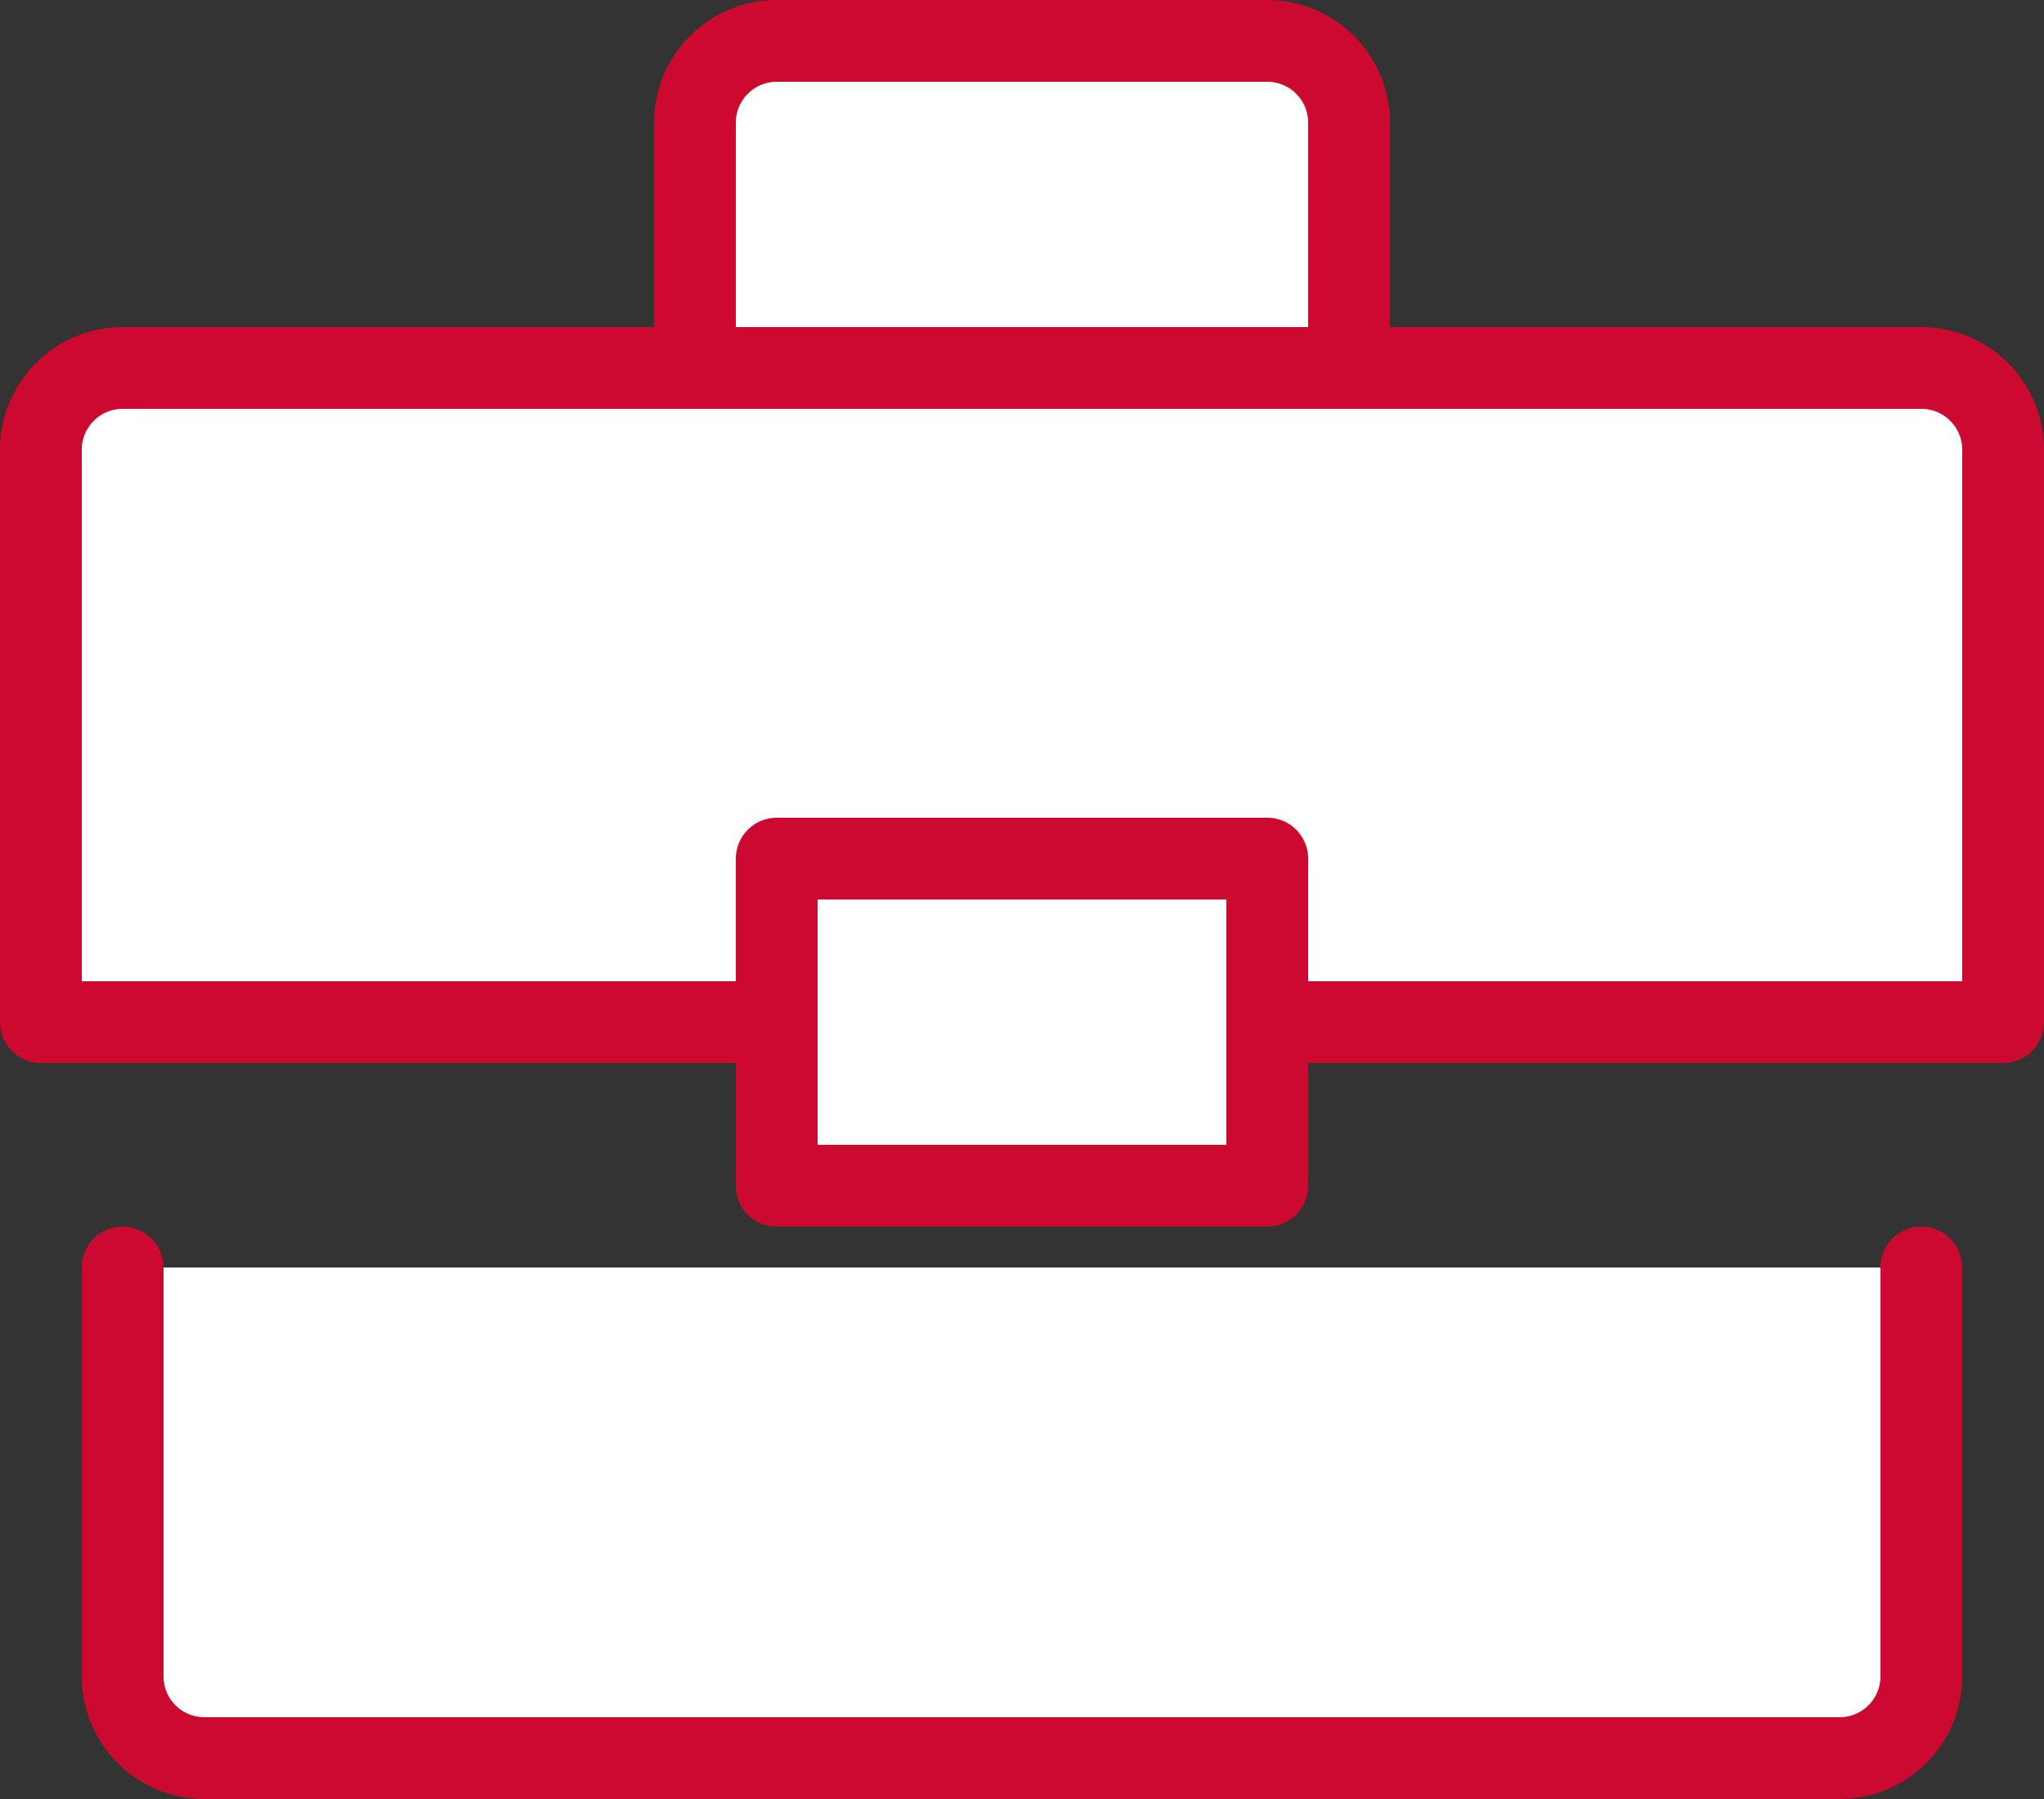
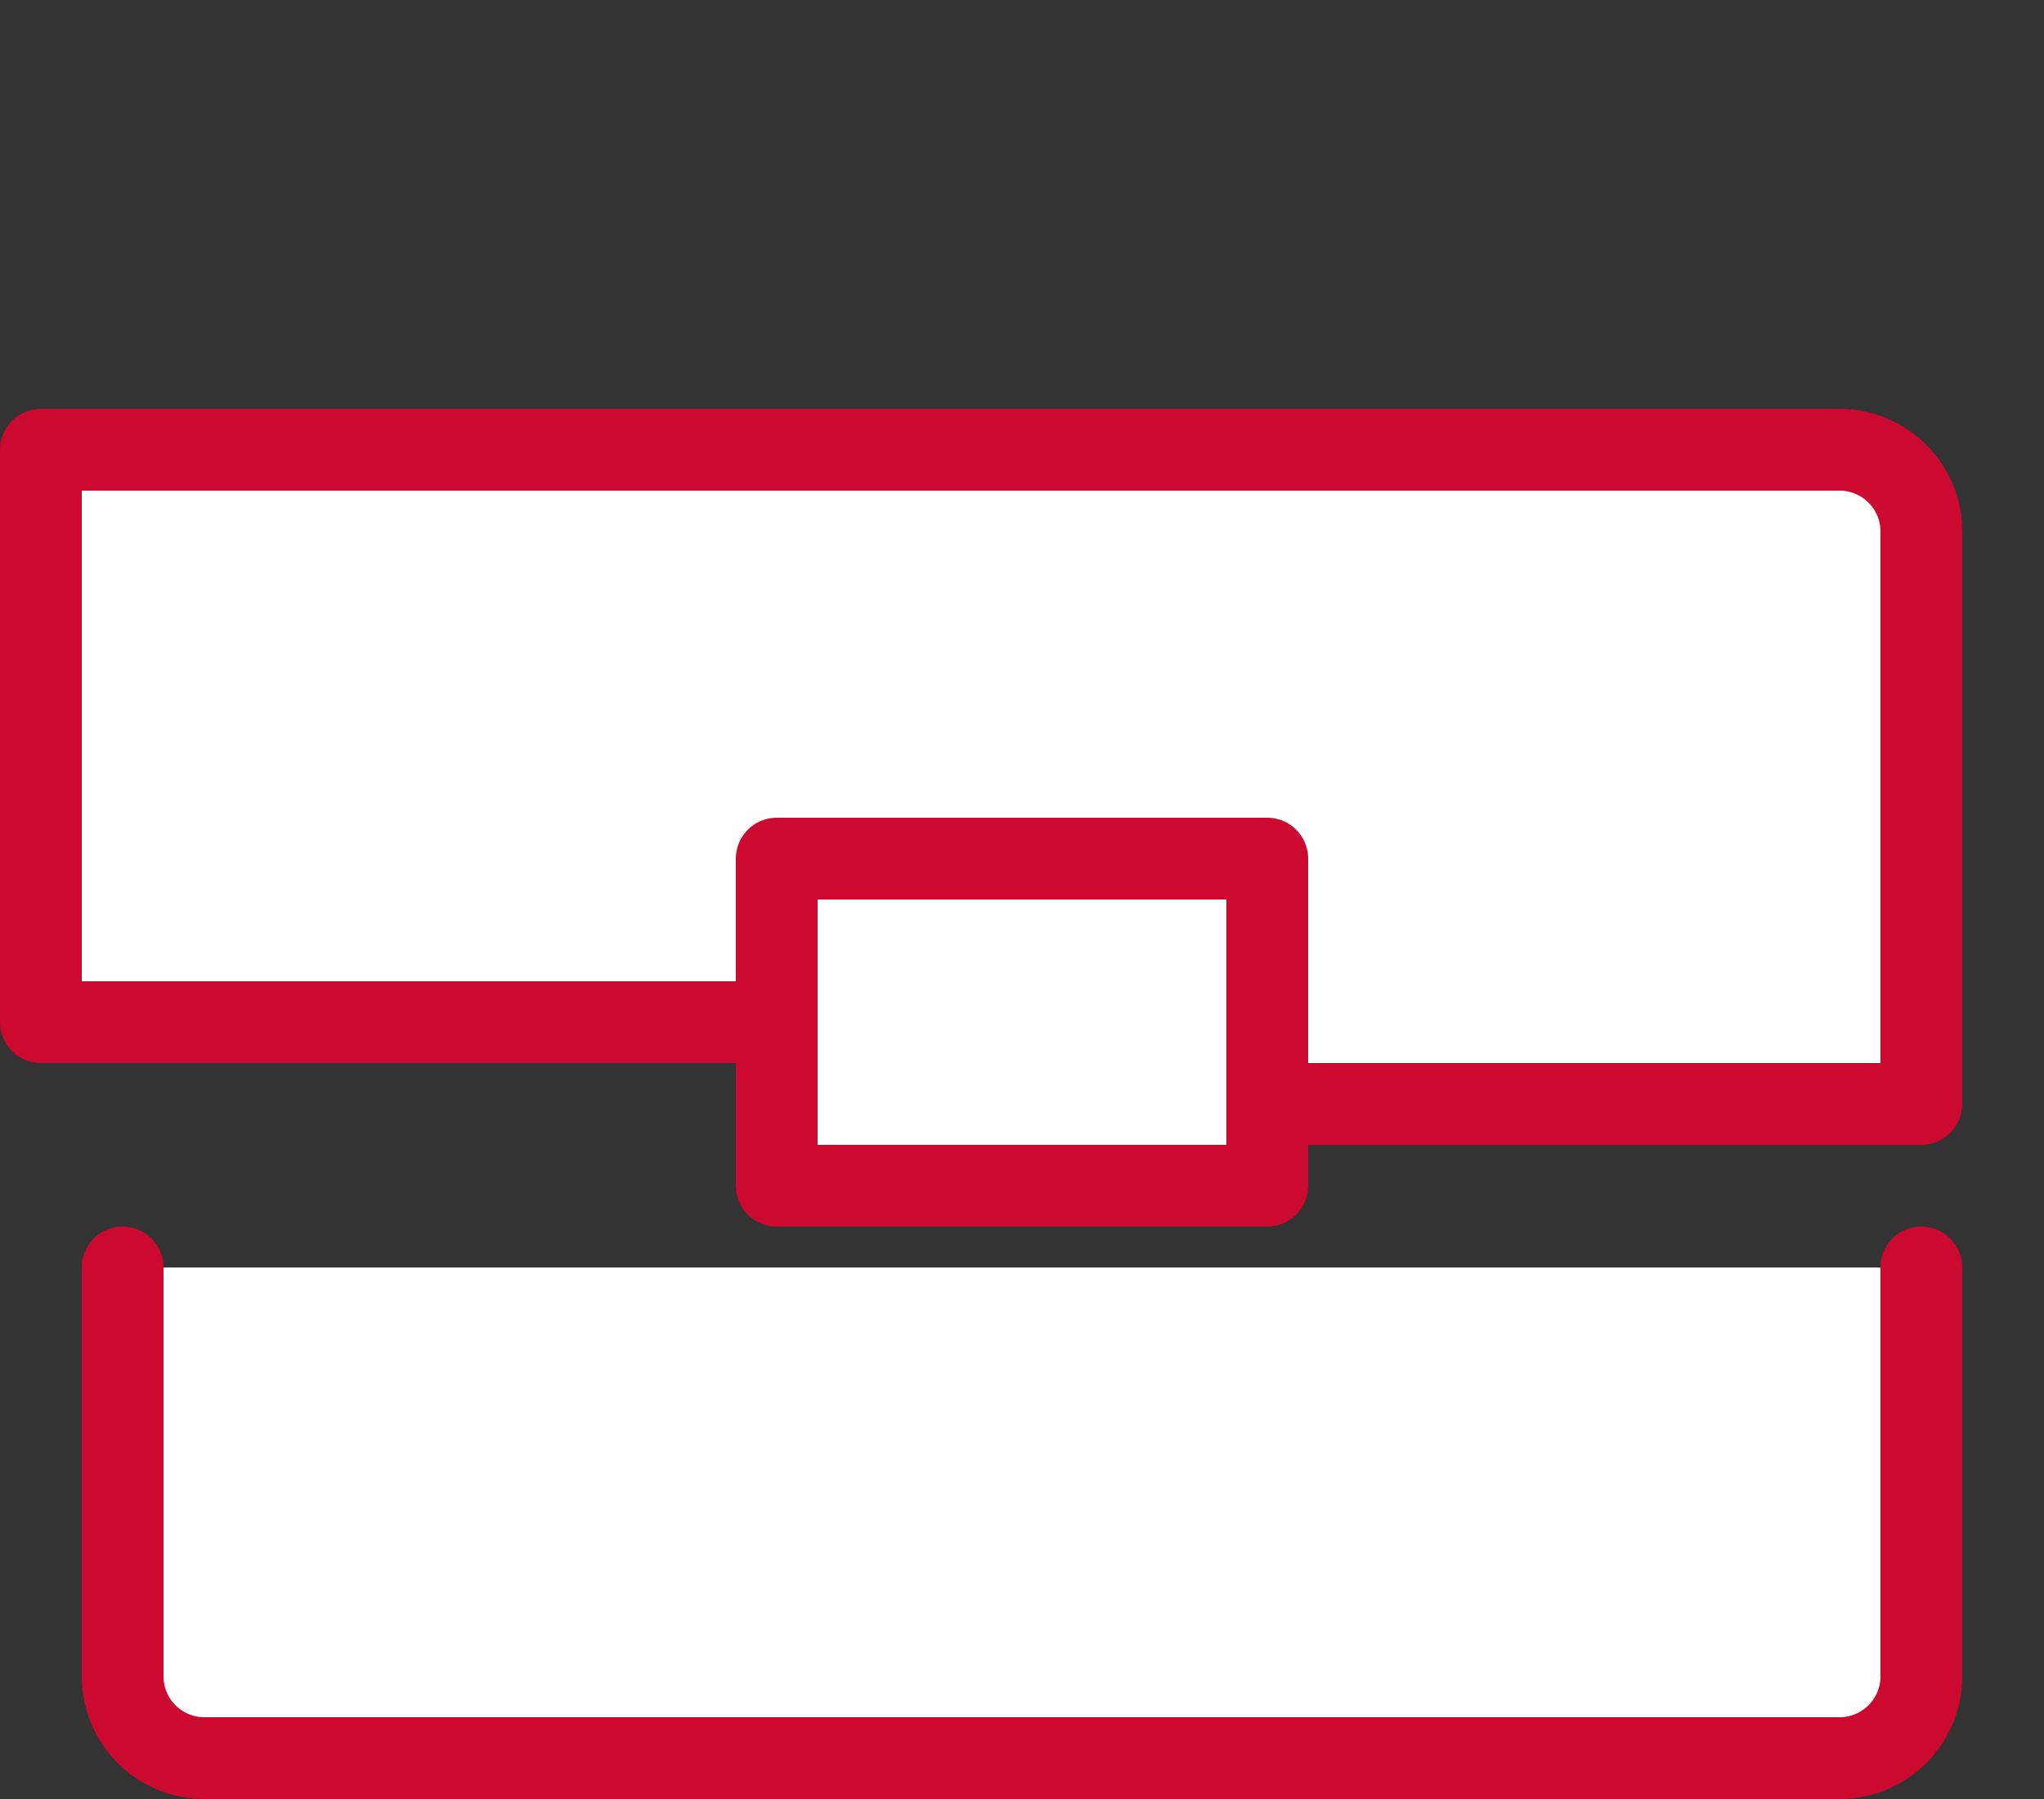
<svg xmlns="http://www.w3.org/2000/svg" viewBox="0 0 25 22">
  <rect x="0" y="0" width="25" height="22" fill="#333333" stroke="none" />
  <defs>
    <style>.cls-1{fill:#fff;stroke:#cc092f;stroke-linecap:round;stroke-linejoin:round;}</style>
  </defs>
  <g id="Layer_2" data-name="Layer 2">
    <g id="transport">
-       <path class="cls-1" d="M8.5,4.5v-3a1,1,0,0,1,1-1h6a1,1,0,0,1,1,1v3" />
-       <path class="cls-1" d="M9.5,12.5H.5v-7a1,1,0,0,1,1-1h22a1,1,0,0,1,1,1v7h-9" />
+       <path class="cls-1" d="M9.5,12.5H.5v-7h22a1,1,0,0,1,1,1v7h-9" />
      <path class="cls-1" d="M23.5,15.5v5a1,1,0,0,1-1,1H2.5a1,1,0,0,1-1-1v-5" />
      <rect class="cls-1" x="9.5" y="10.5" width="6" height="4" />
    </g>
  </g>
</svg>